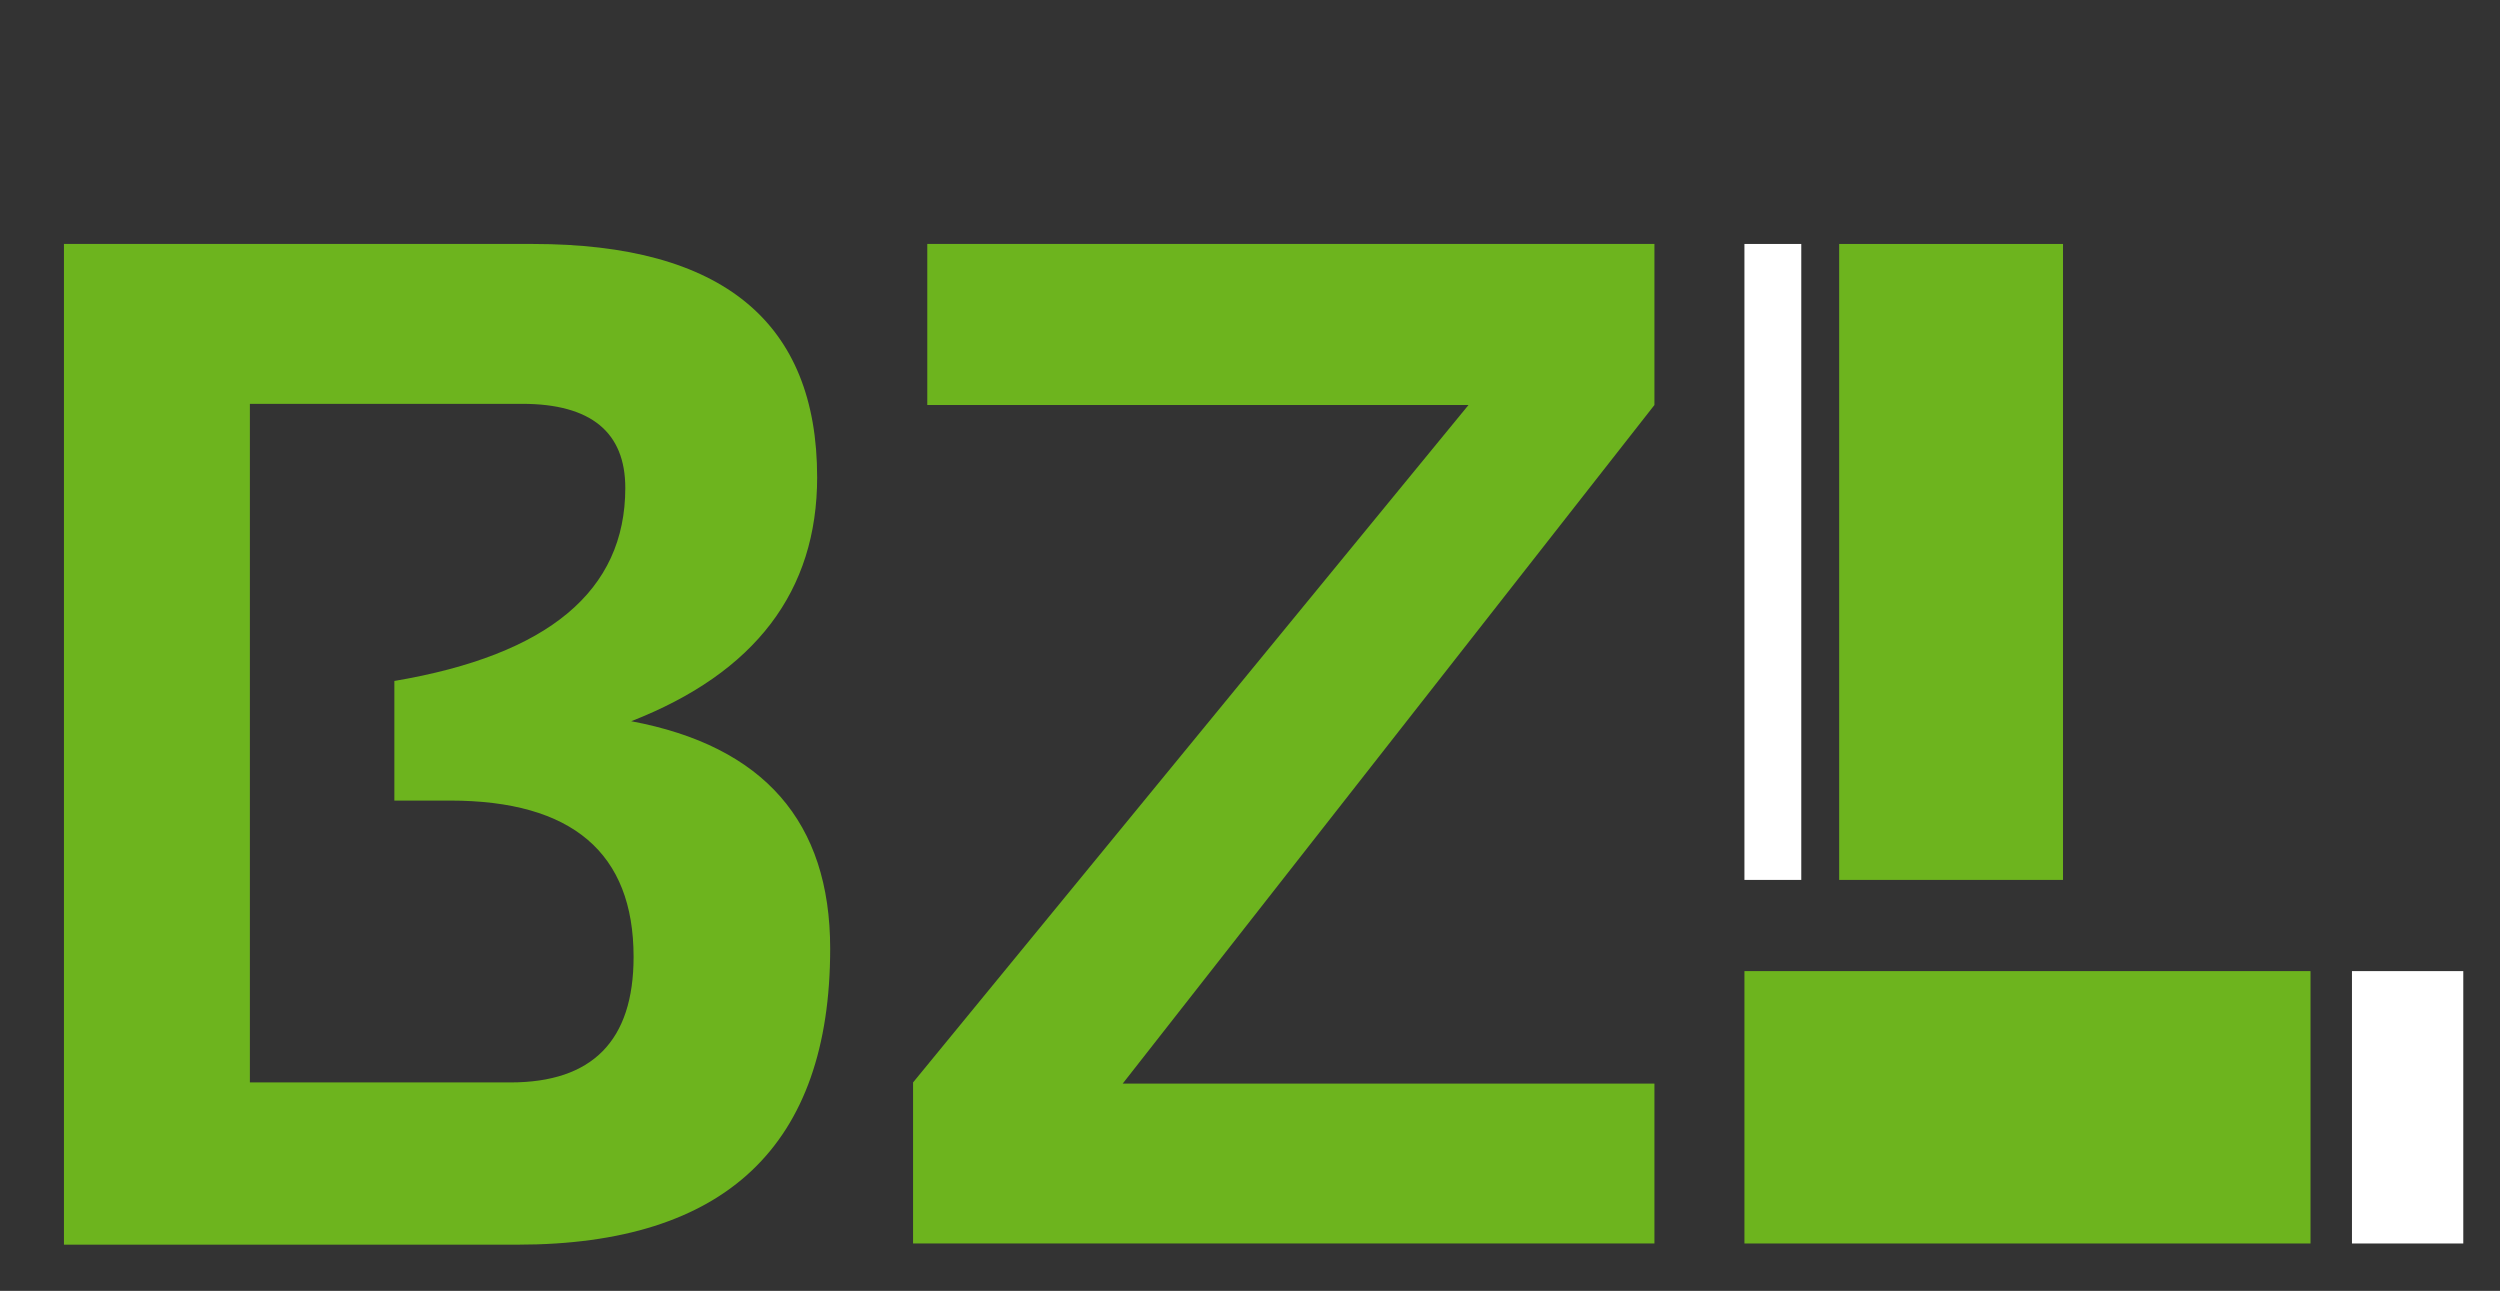
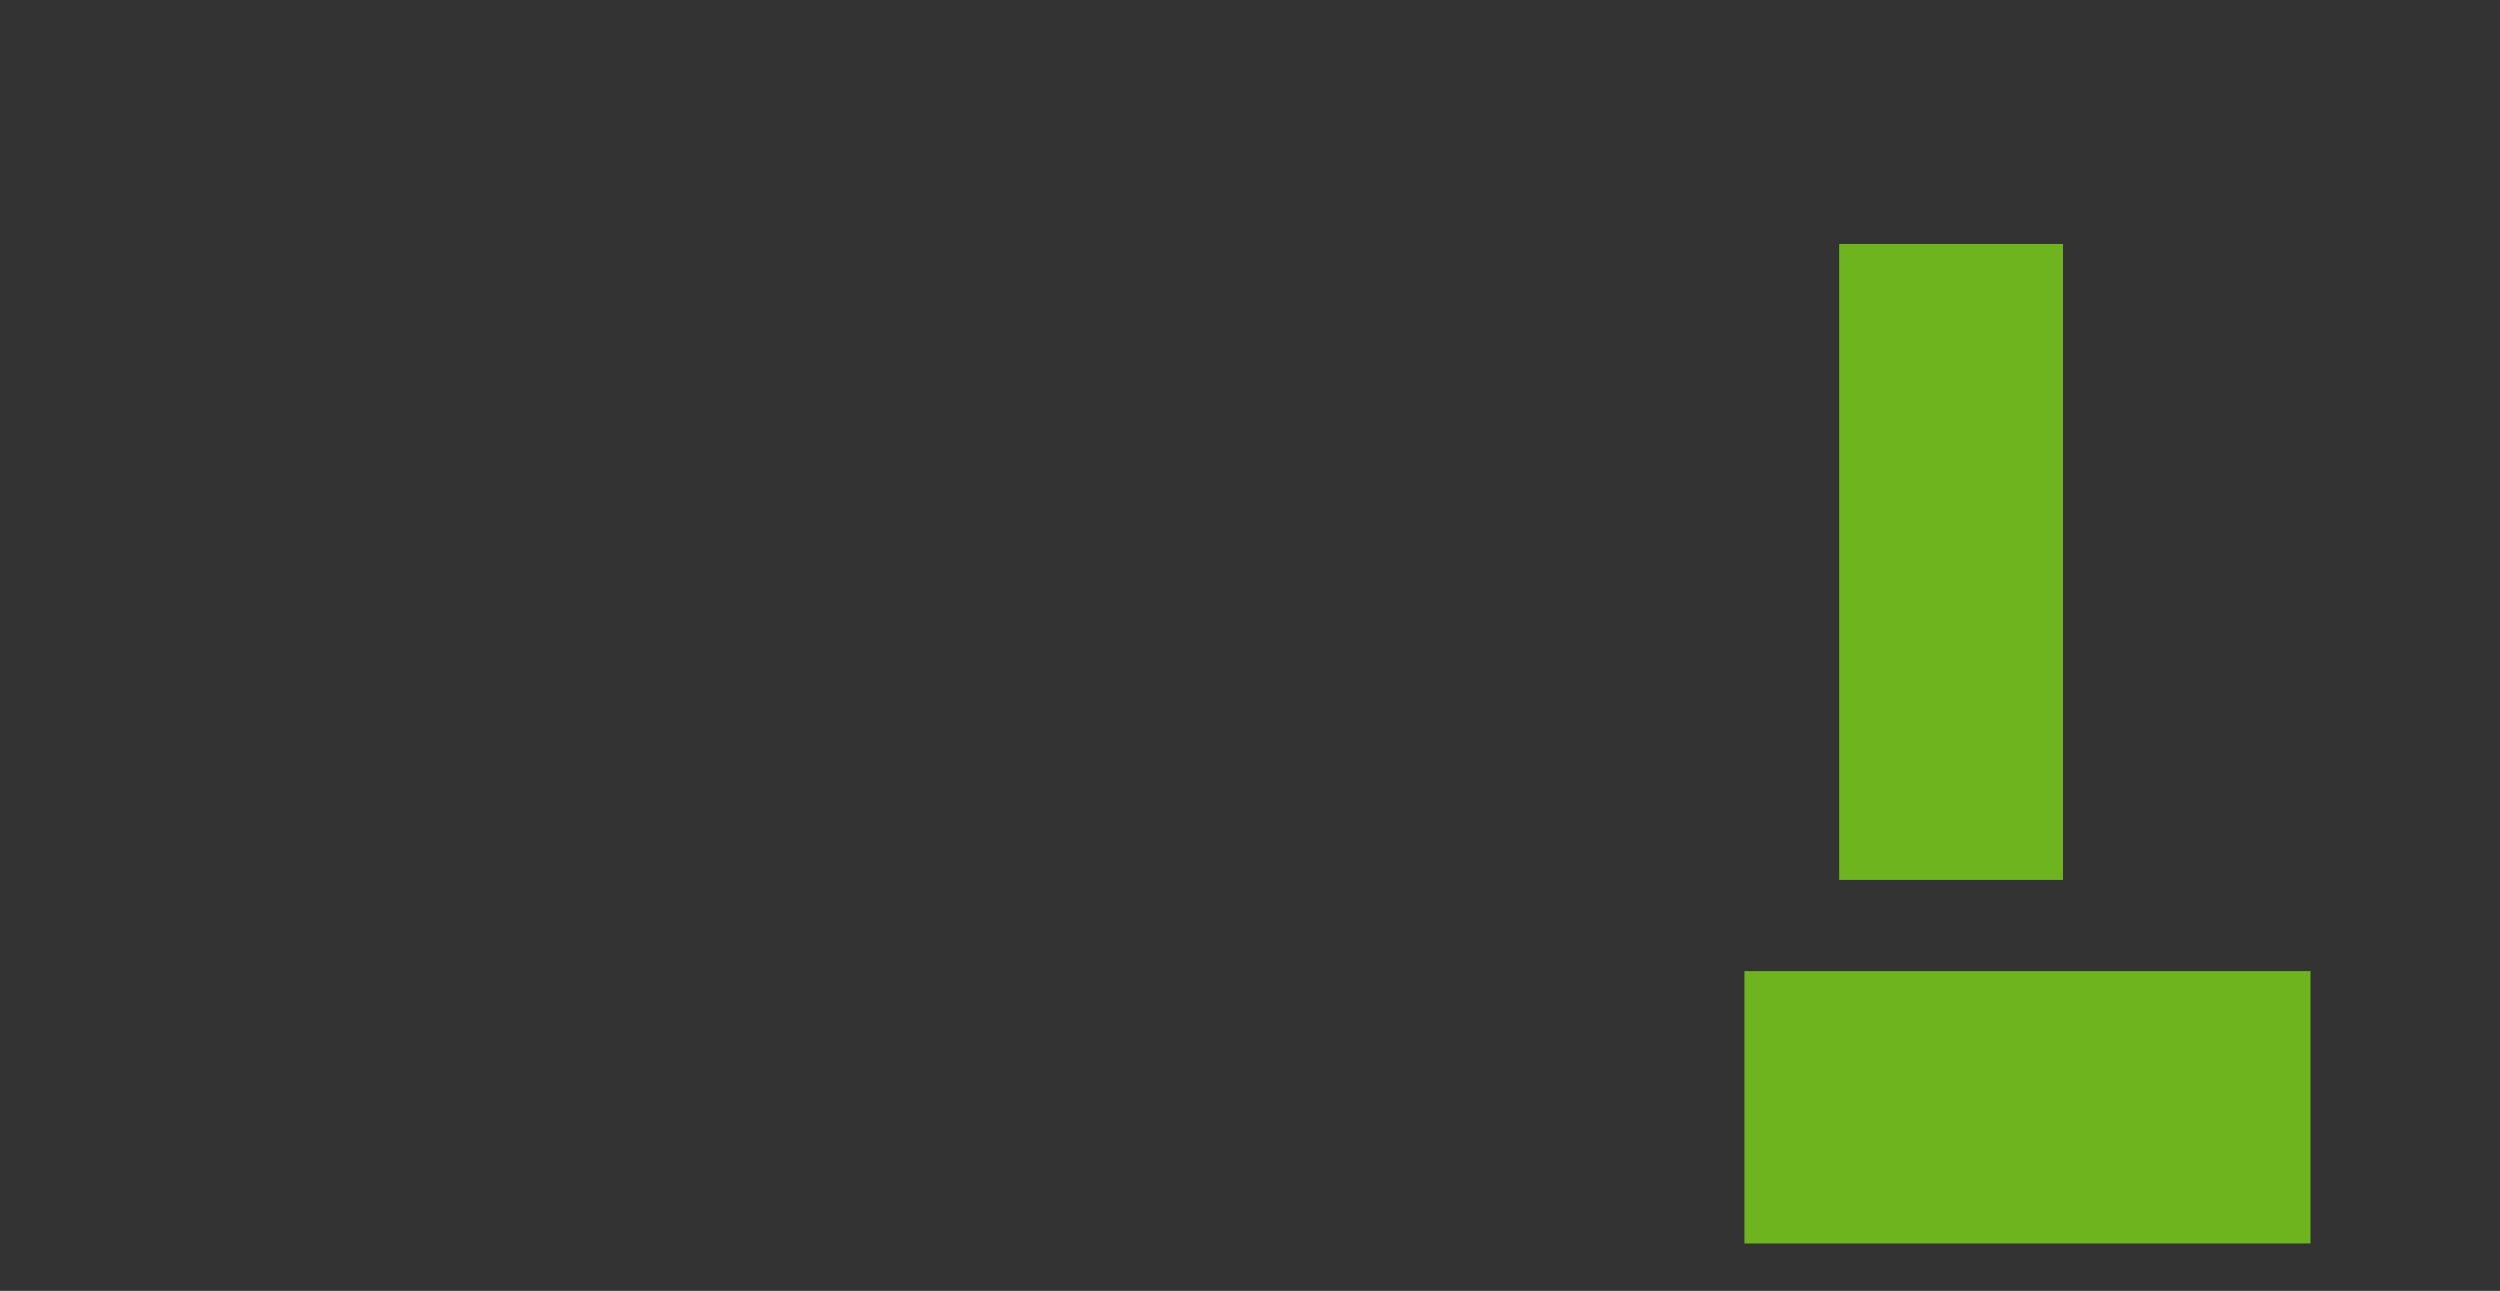
<svg xmlns="http://www.w3.org/2000/svg" version="1.1" id="Ebene_1" x="0px" y="0px" viewBox="0 0 211.1 109" style="enable-background:new 0 0 211.1 109;" xml:space="preserve">
  <rect x="0" y="0" width="211.1" height="109" fill="#333333" stroke="none" />
  <style type="text/css">
	.st0{fill:#6DB41E;}
	.st1{fill:#FFFFFF;}
</style>
  <g>
-     <path class="st0" d="M5.4,105V20.6H45c16,0,24,6.6,24,19.7c0,9.6-5.2,16.5-15.7,20.6c11.2,2.1,16.8,8.5,16.8,19.2   c0,16.6-8.8,25-26.4,25H5.4V105z M43.1,91.4c6.9,0,10.4-3.5,10.4-10.6c0-8.8-5.2-13.2-15.5-13.2h-4.7V57.5   c13-2.2,19.5-7.6,19.5-16.3c0-4.7-2.9-7.1-8.7-7.1h-23v57.3H43.1z" />
-     <path class="st0" d="M139.7,20.6v13.6L94.8,91.5h44.9V105H77.1V91.4L124,34.2H78.3V20.6H139.7z" />
-   </g>
+     </g>
  <g>
    <rect x="155.3" y="20.6" class="st0" width="18.9" height="53.7" />
-     <rect x="147.3" y="20.6" class="st1" width="4.8" height="53.7" />
    <rect x="147.3" y="82" class="st0" width="47.8" height="23" />
-     <rect x="198.6" y="82" class="st1" width="9.4" height="23" />
  </g>
</svg>